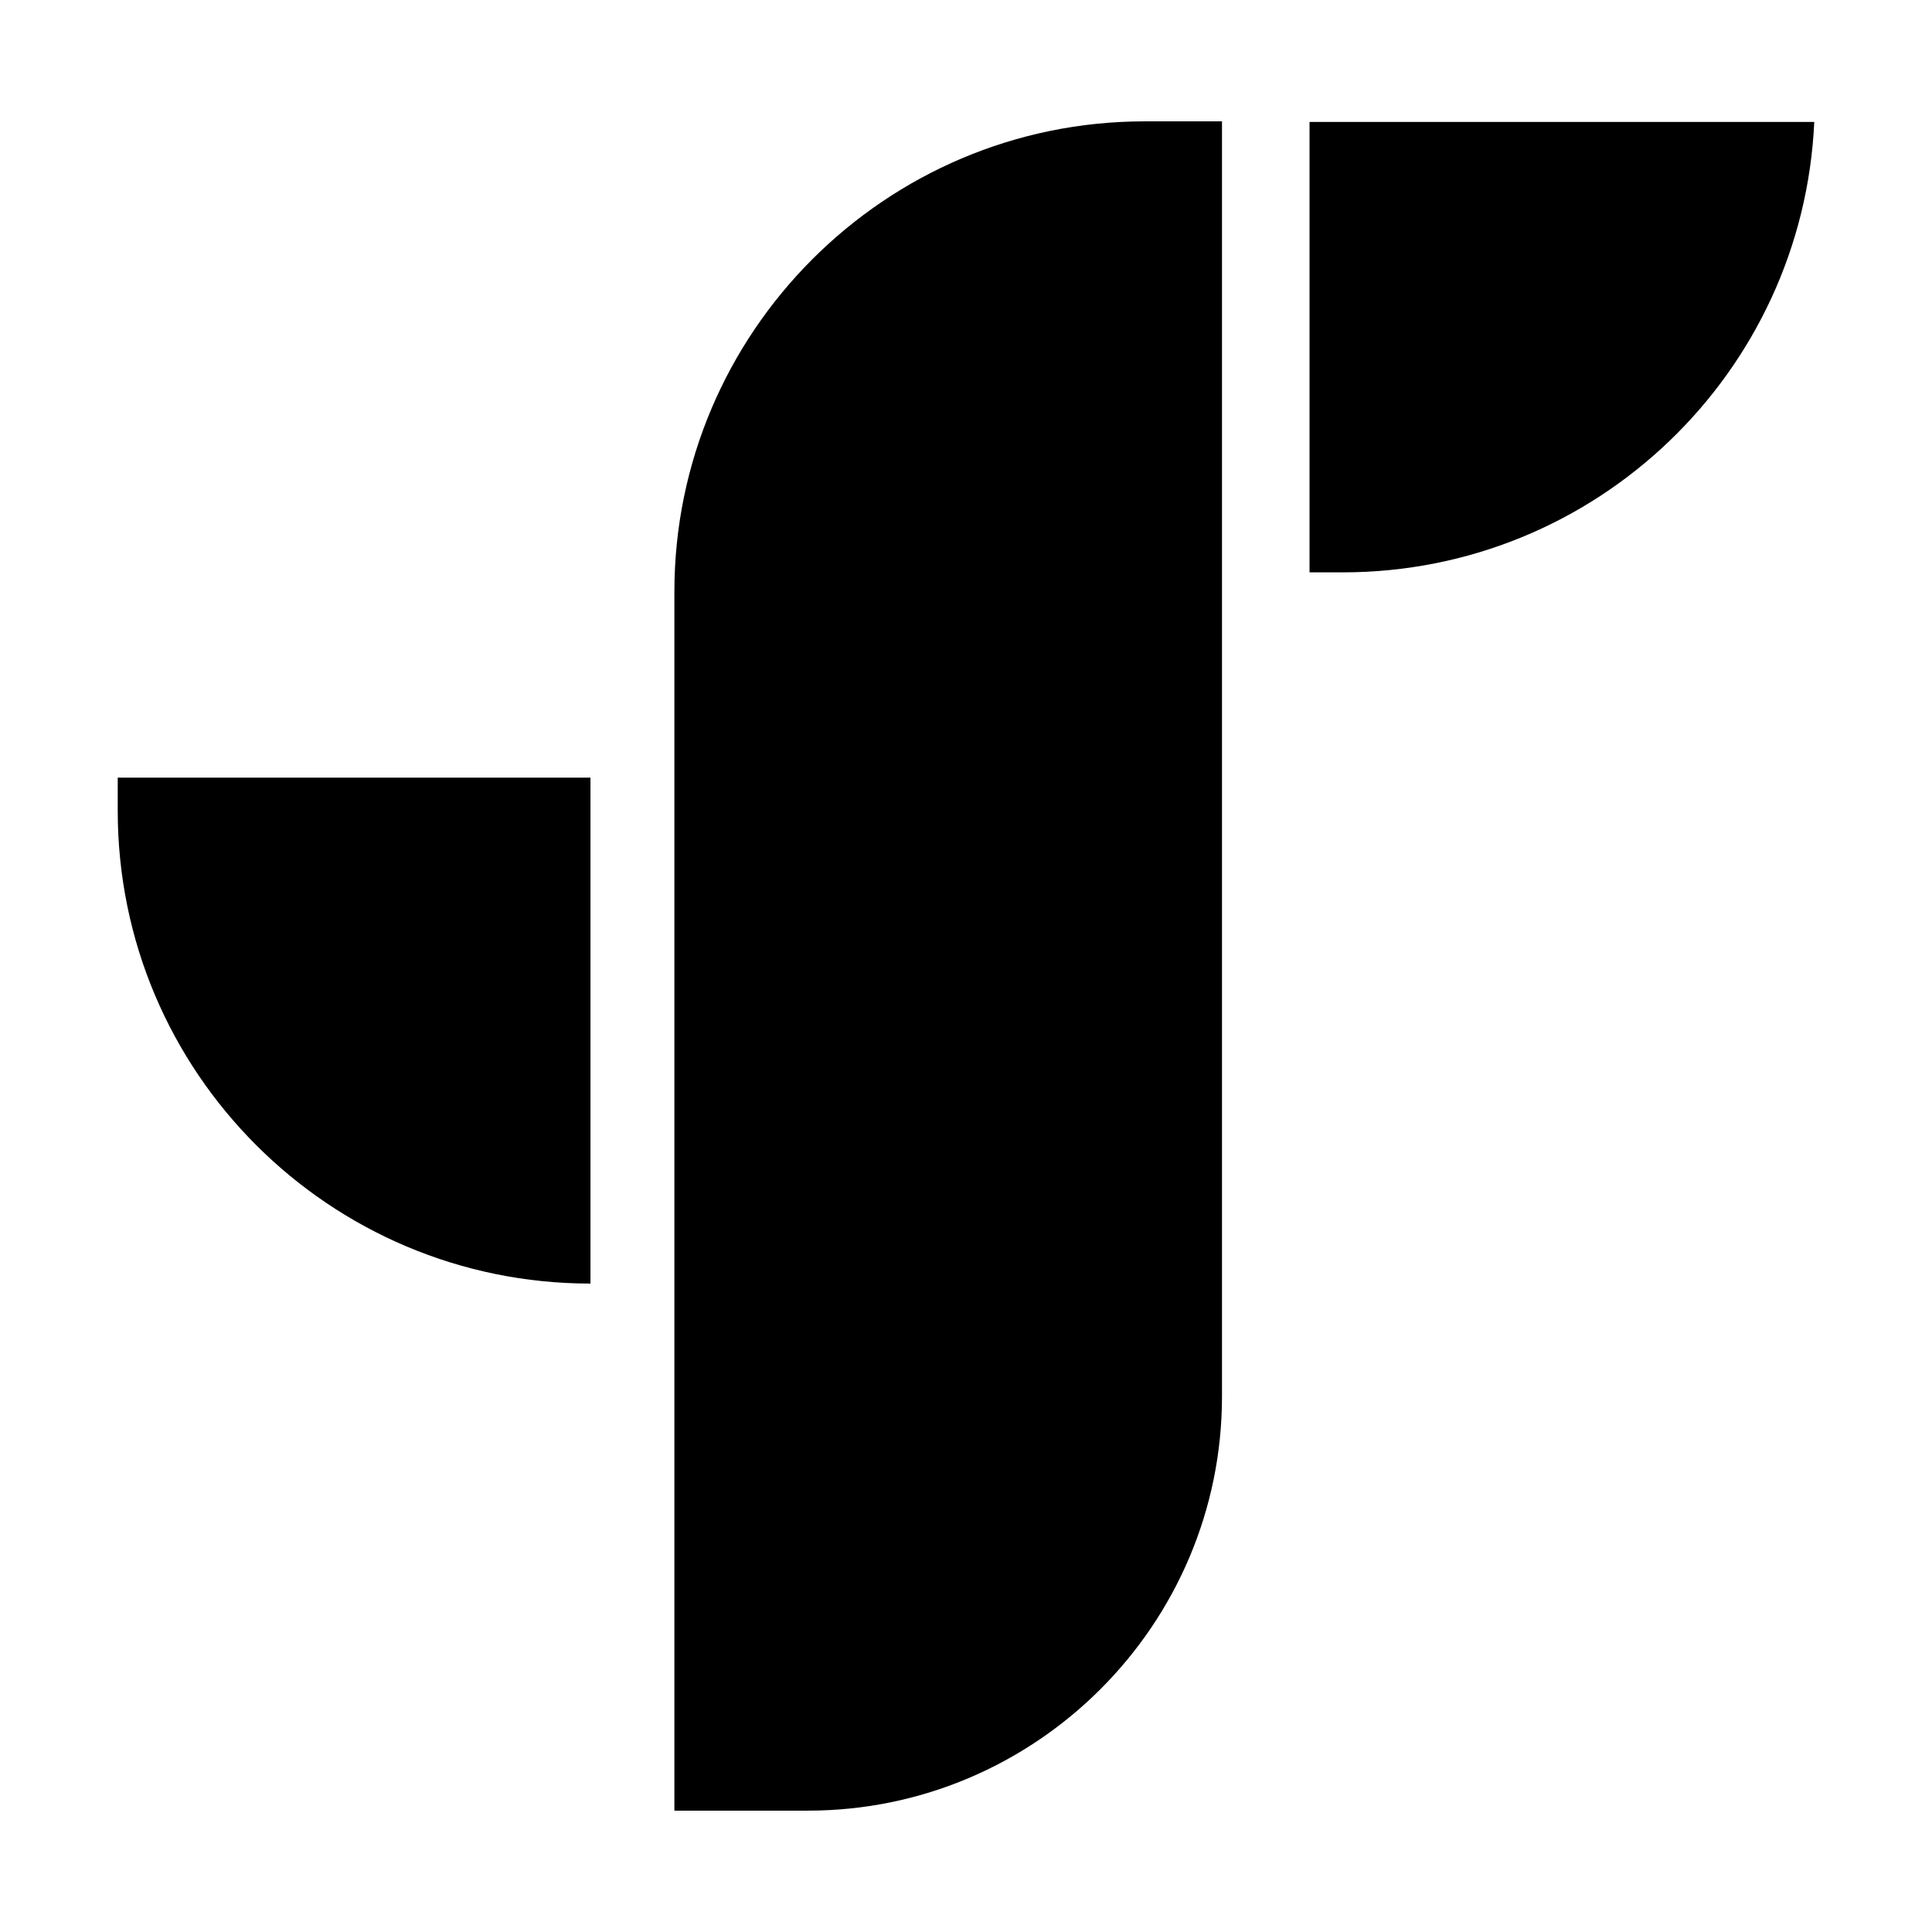
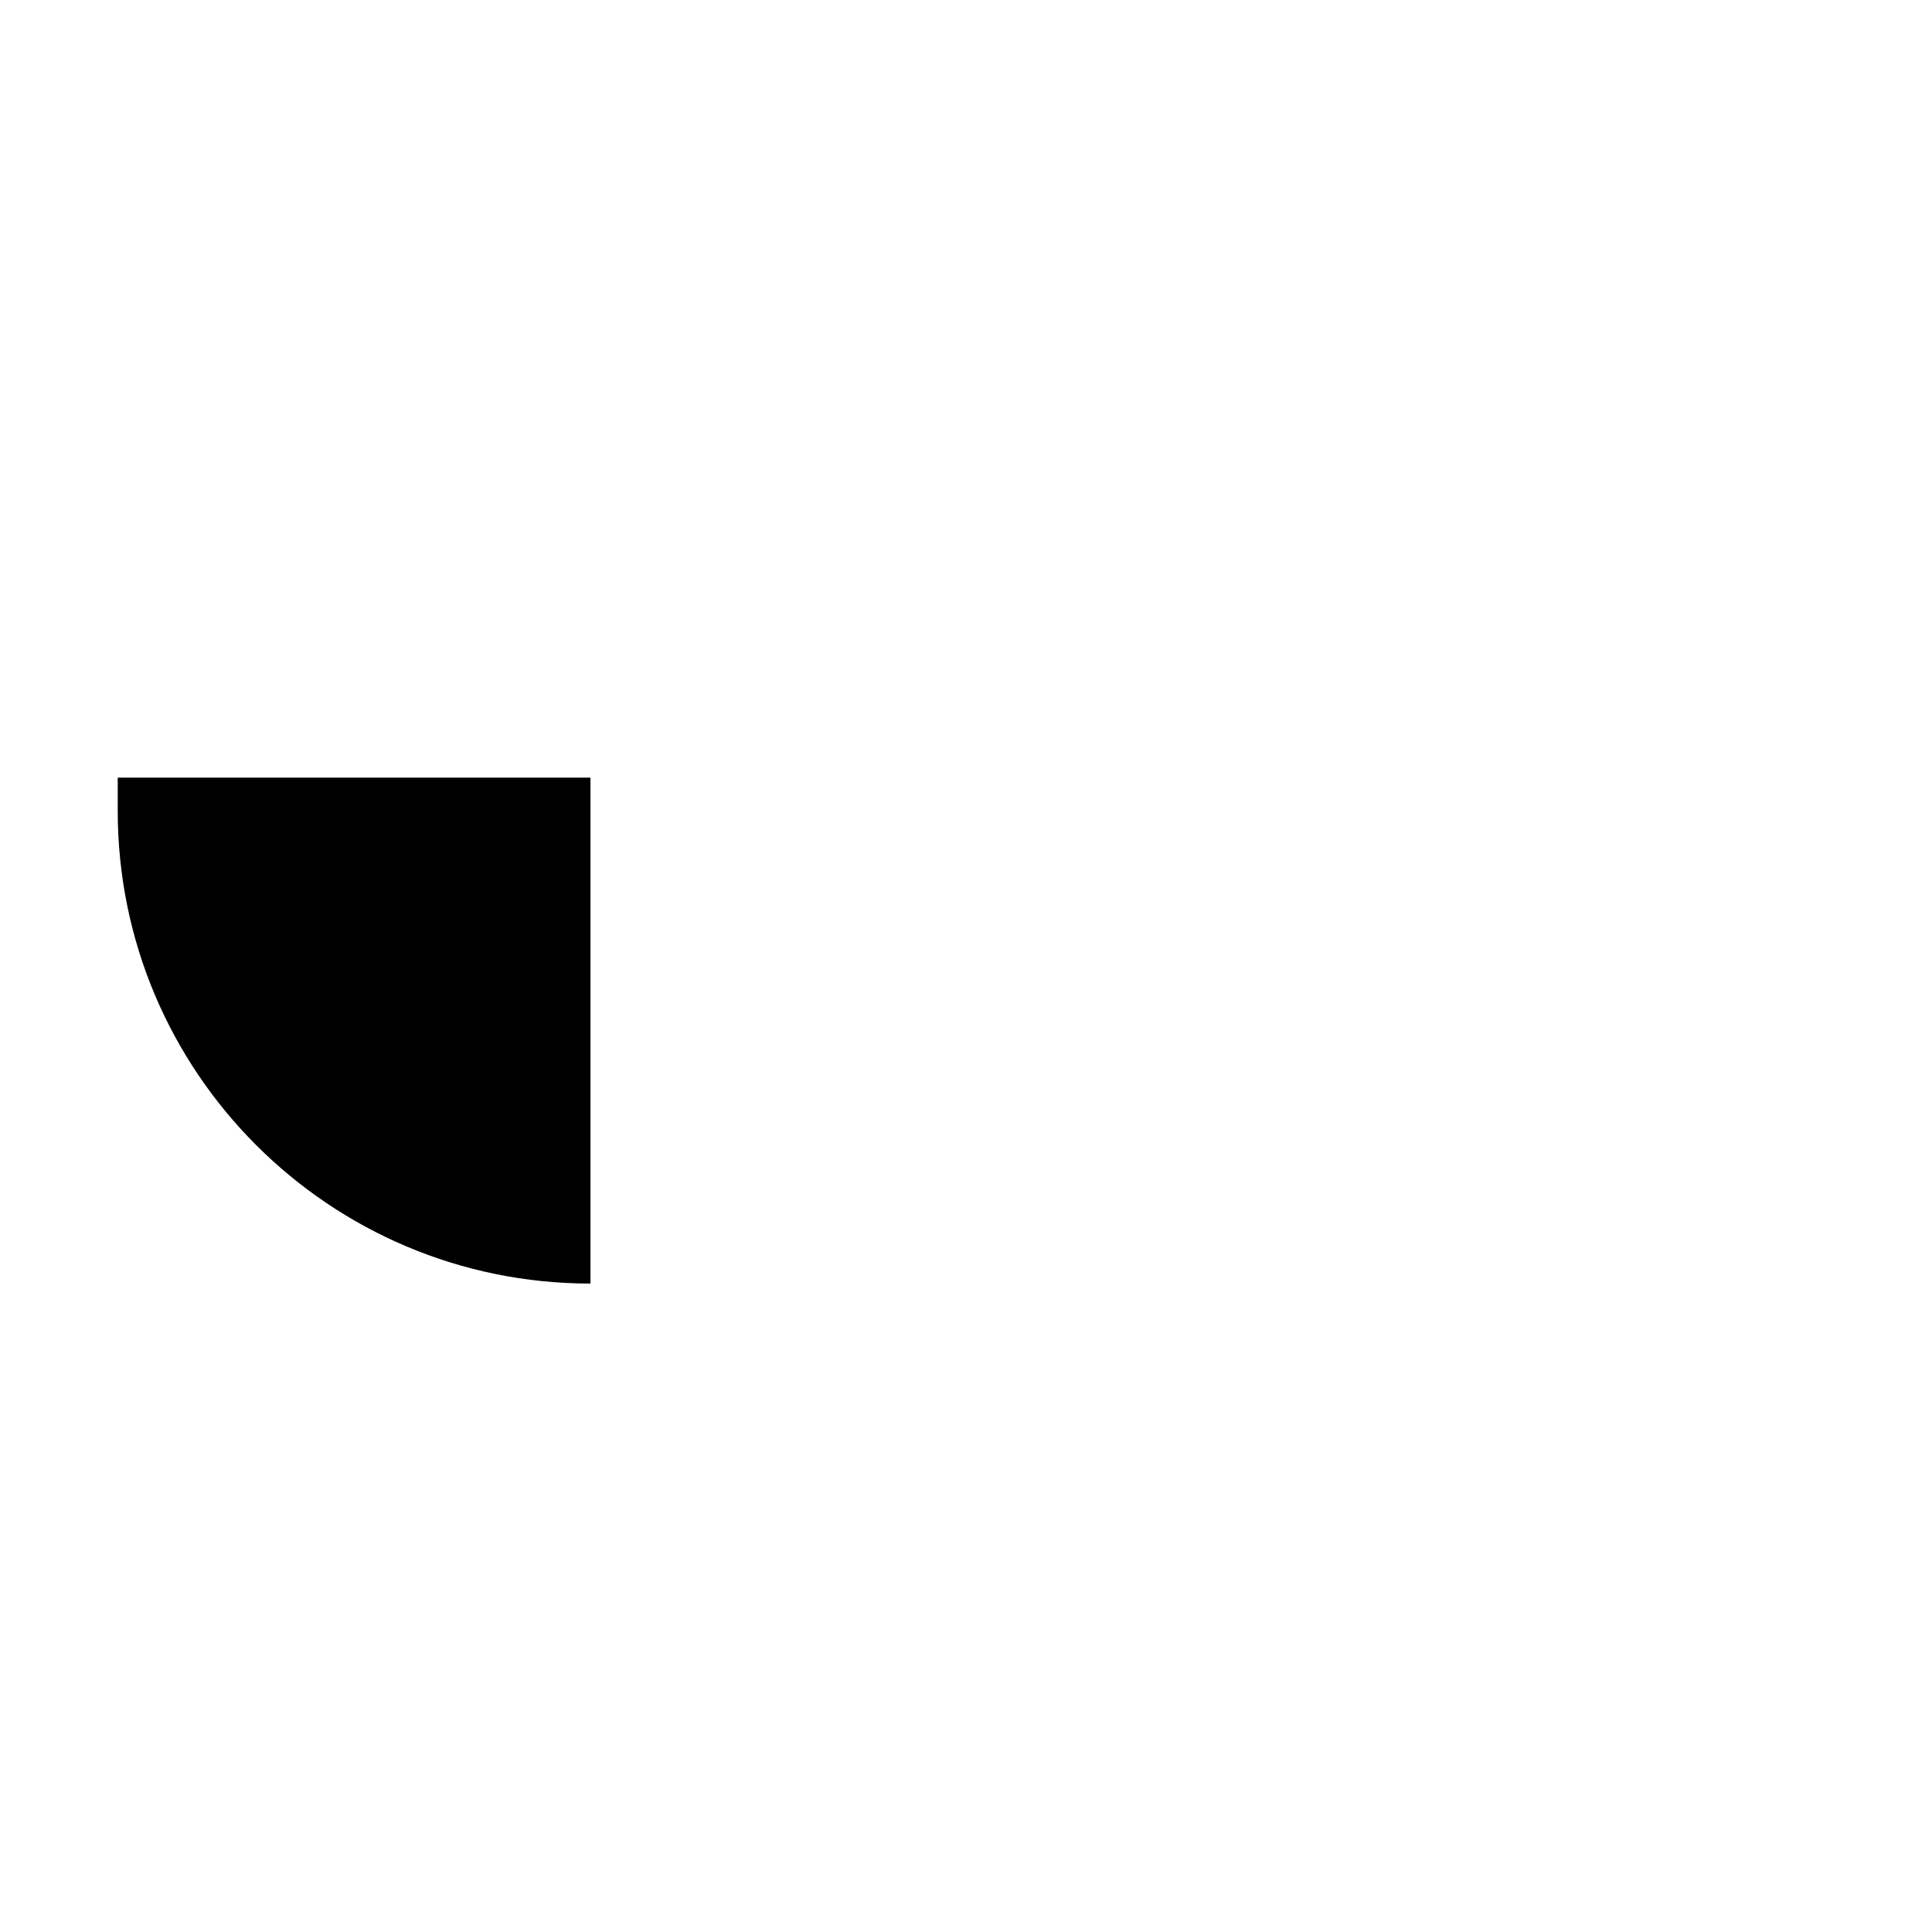
<svg xmlns="http://www.w3.org/2000/svg" id="Layer_1" viewBox="0 0 32 32">
-   <path d="M18.96,2.01c-4.3,0-7.79,3.5-7.79,7.79v20.19h2.21c3.78,0,6.86-3.08,6.86-6.86V2.01h-1.27Z" />
  <path d="M9.78,12.88H1.95v.55c0,4.33,3.51,7.83,7.83,7.83h0v-8.38Z" />
-   <path d="M21.69,2.02v7.46h.55c4.2,0,7.62-3.31,7.81-7.46h-8.37Z" />
</svg>